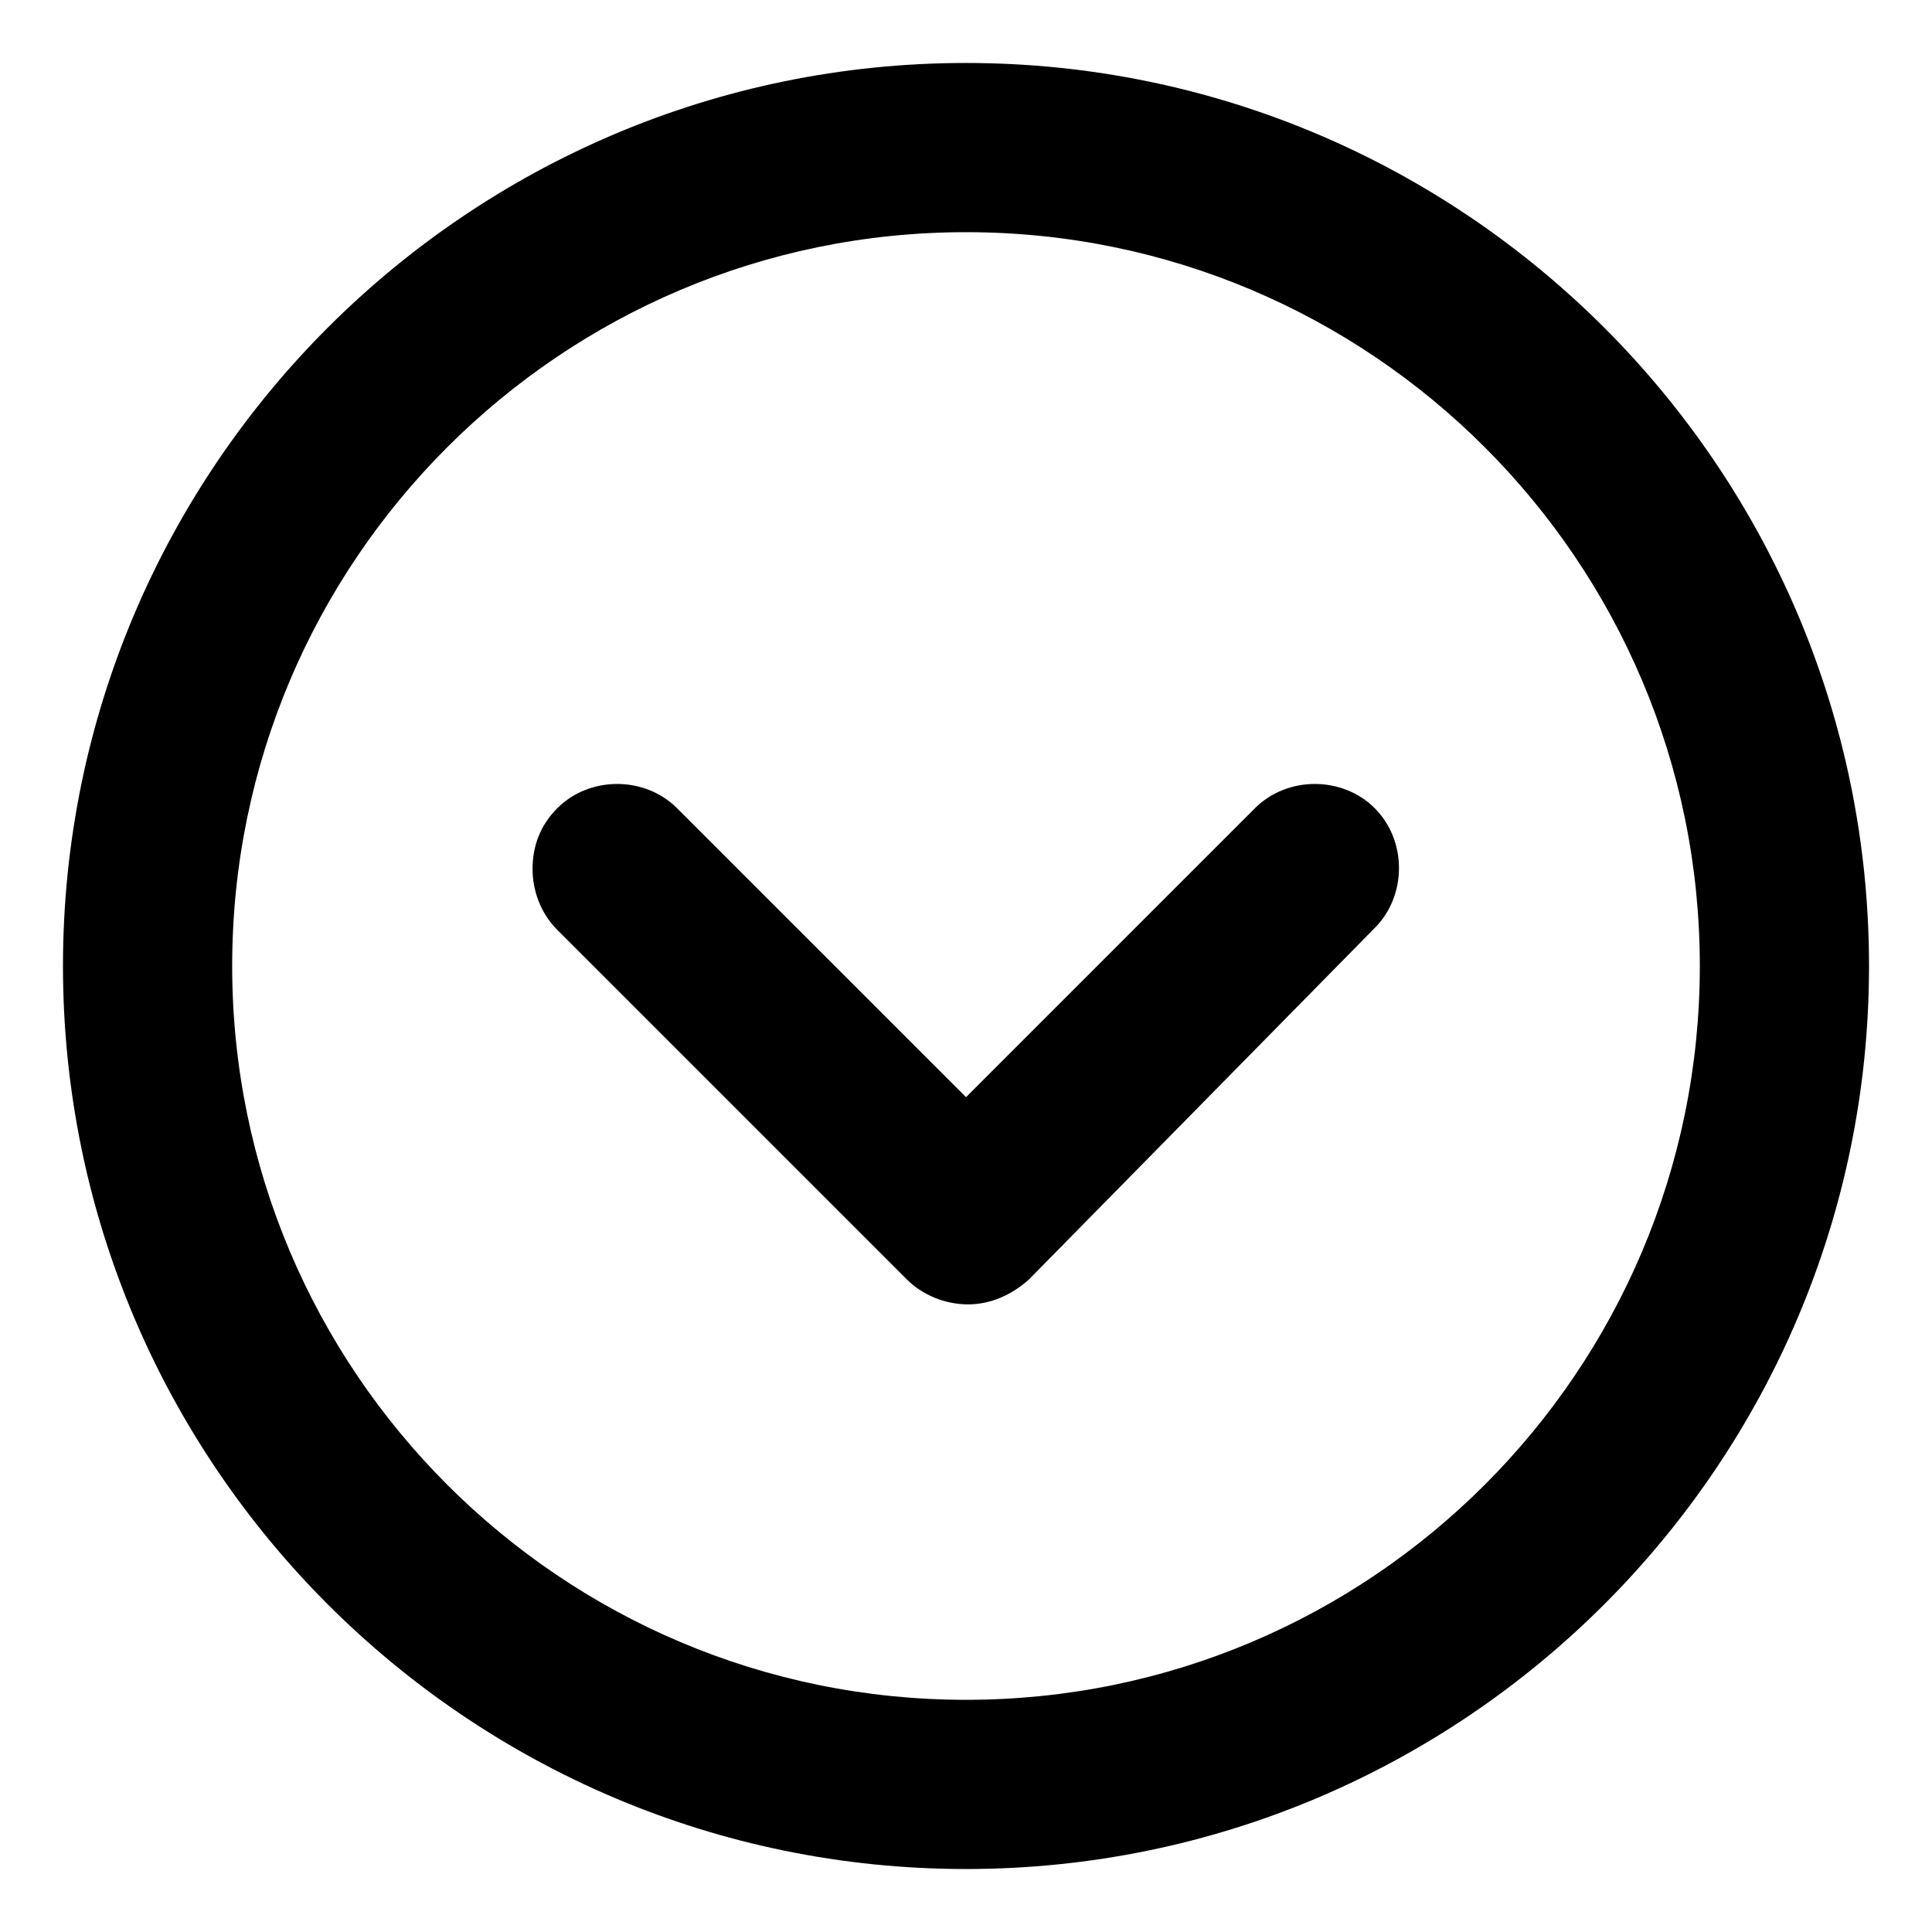
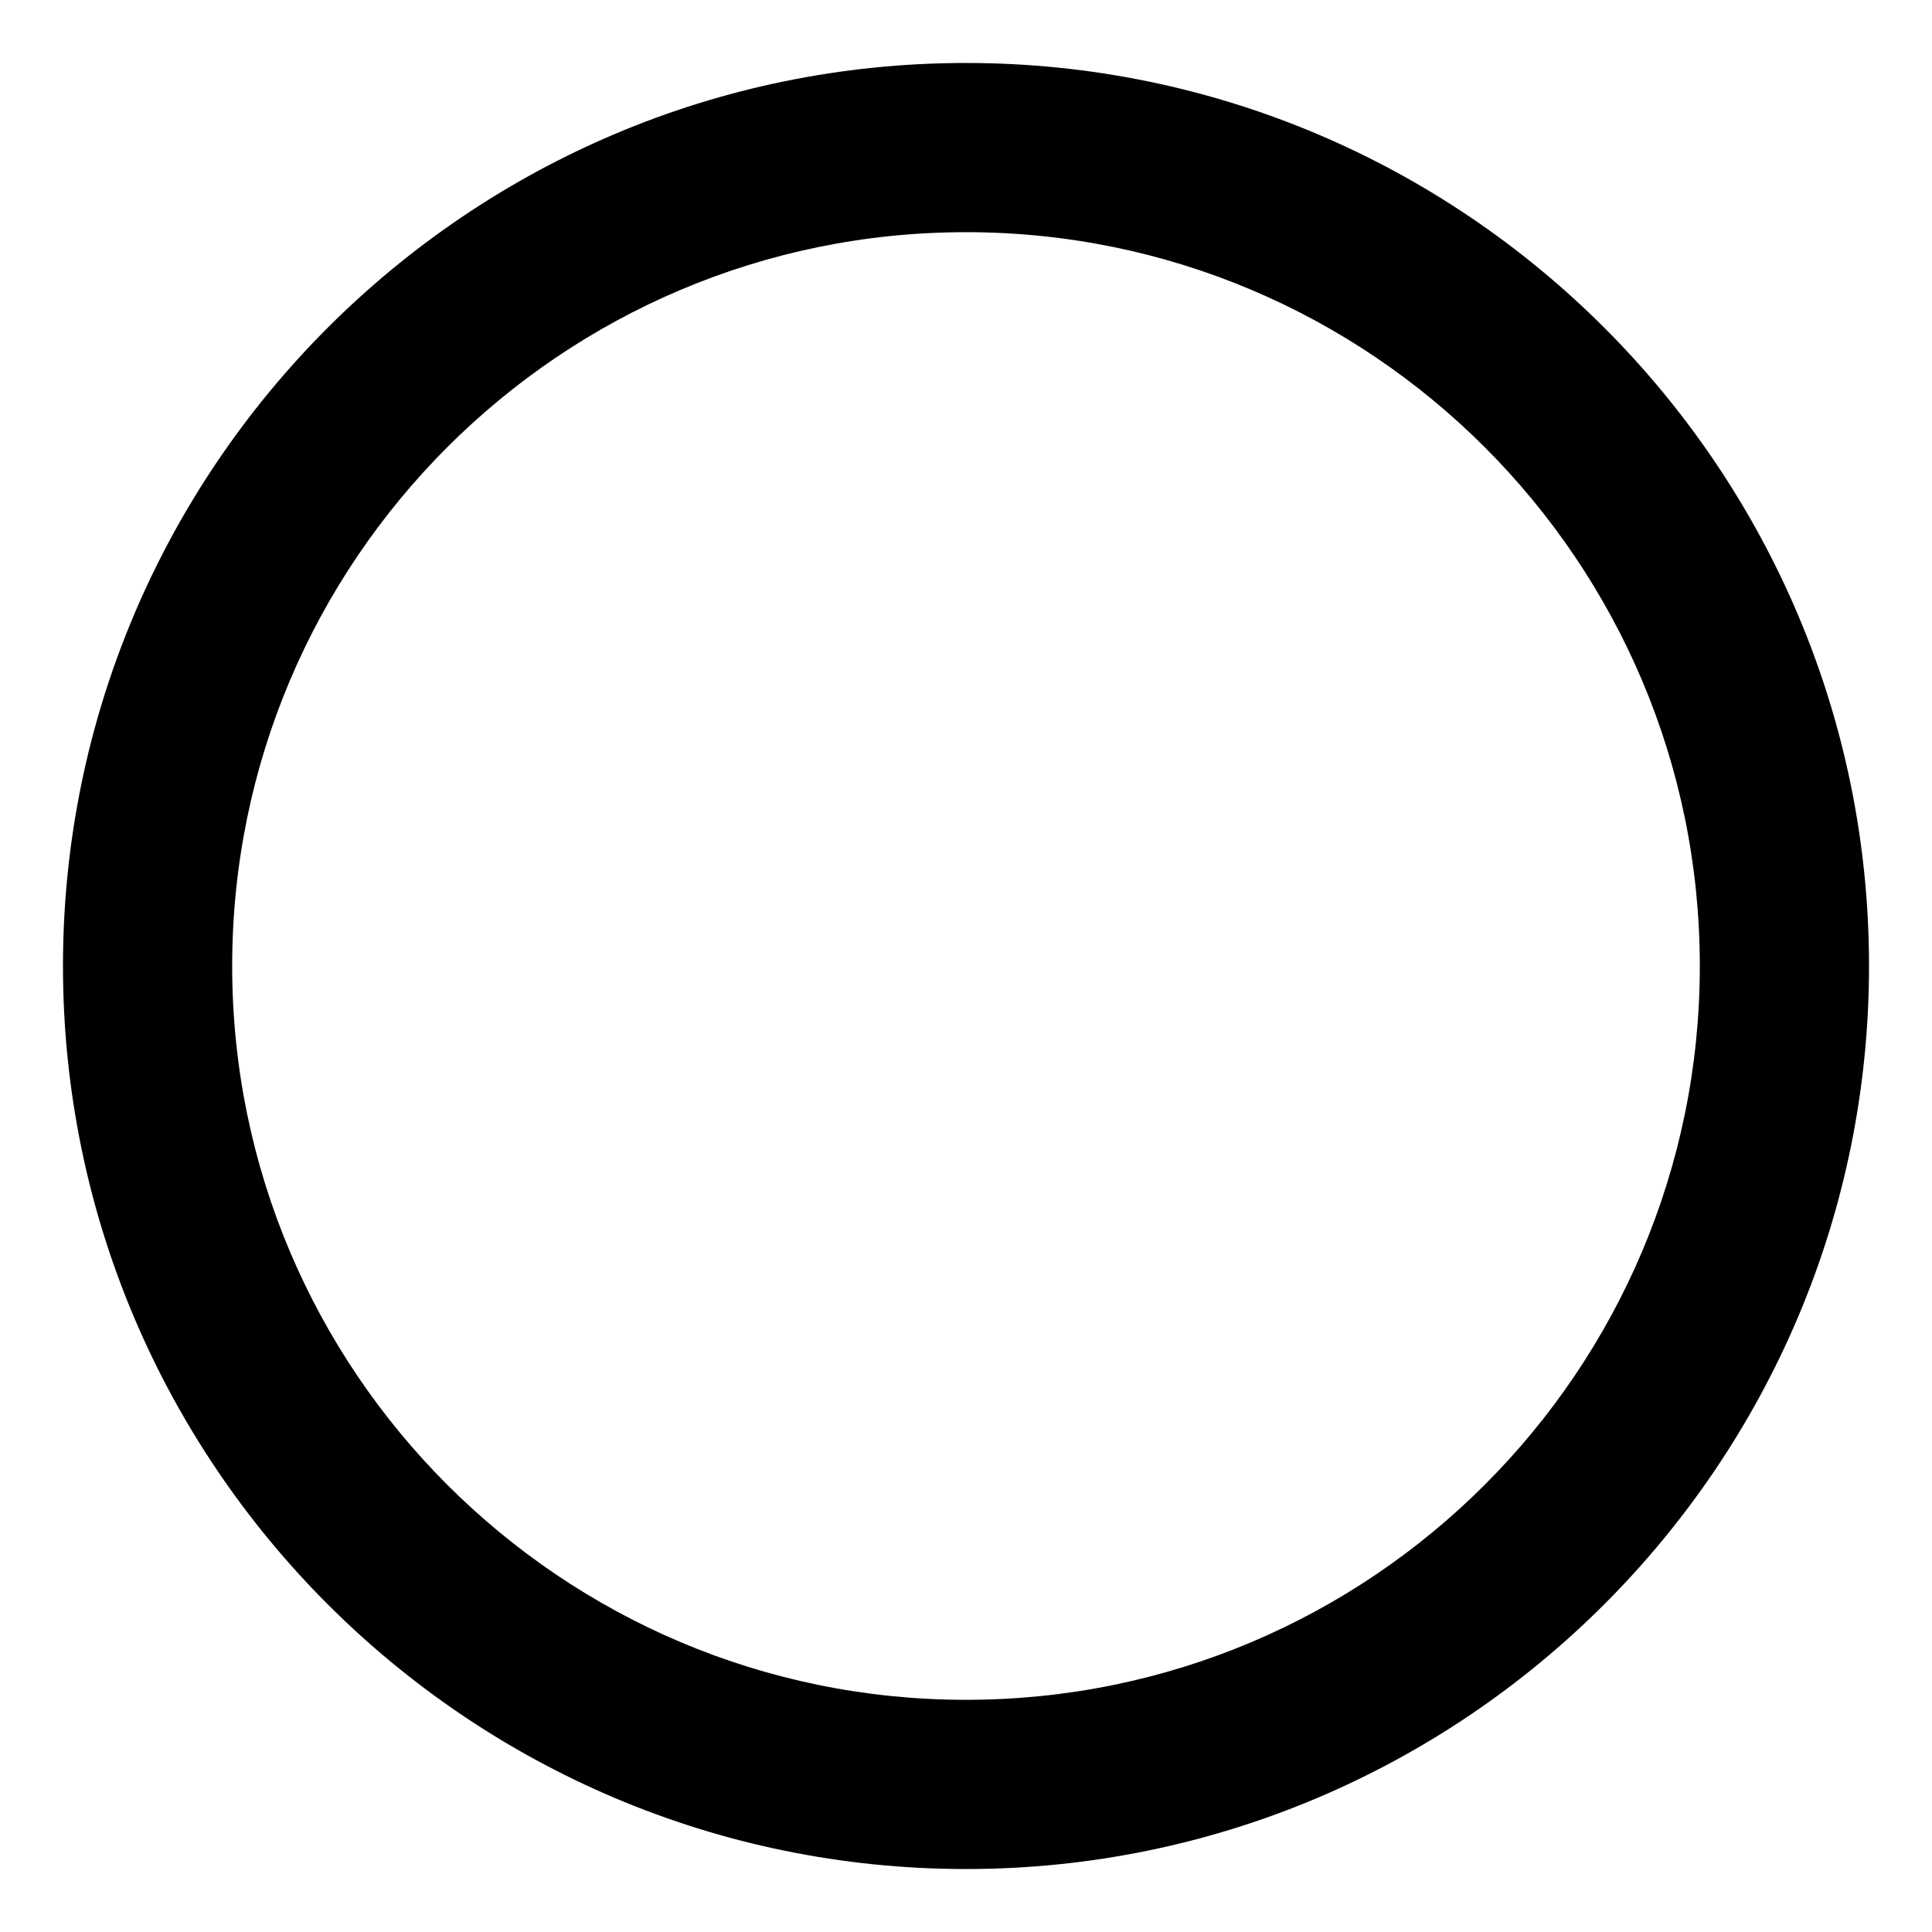
<svg xmlns="http://www.w3.org/2000/svg" fill="#000000" width="800px" height="800px" version="1.1" viewBox="144 144 512 512">
  <g>
    <path d="m639.31 400c0-132-107.31-239.31-239.31-239.31-132 0-239.31 107.31-239.31 239.31 0 132 107.31 239.31 239.31 239.31 132 0 239.31-107.31 239.31-239.31zm-433.78 0c0-107.31 87.16-194.47 194.47-194.47 107.31-0.004 194.47 87.156 194.47 194.47s-87.16 194.47-194.47 194.47c-107.31 0-194.47-87.16-194.47-194.47z" />
-     <path d="m508.32 389.92c8.566-8.566 8.566-23.176 0-31.738-8.566-8.566-23.176-8.566-31.738 0l-76.578 76.578-76.582-76.578c-8.566-8.566-23.176-8.566-31.738 0-4.535 4.535-6.551 10.078-6.551 16.121 0 5.543 2.016 11.586 6.551 16.121l92.699 92.699c4.031 4.031 10.078 6.551 16.121 6.551 6.047 0 11.586-2.519 16.121-6.551z" />
  </g>
</svg>